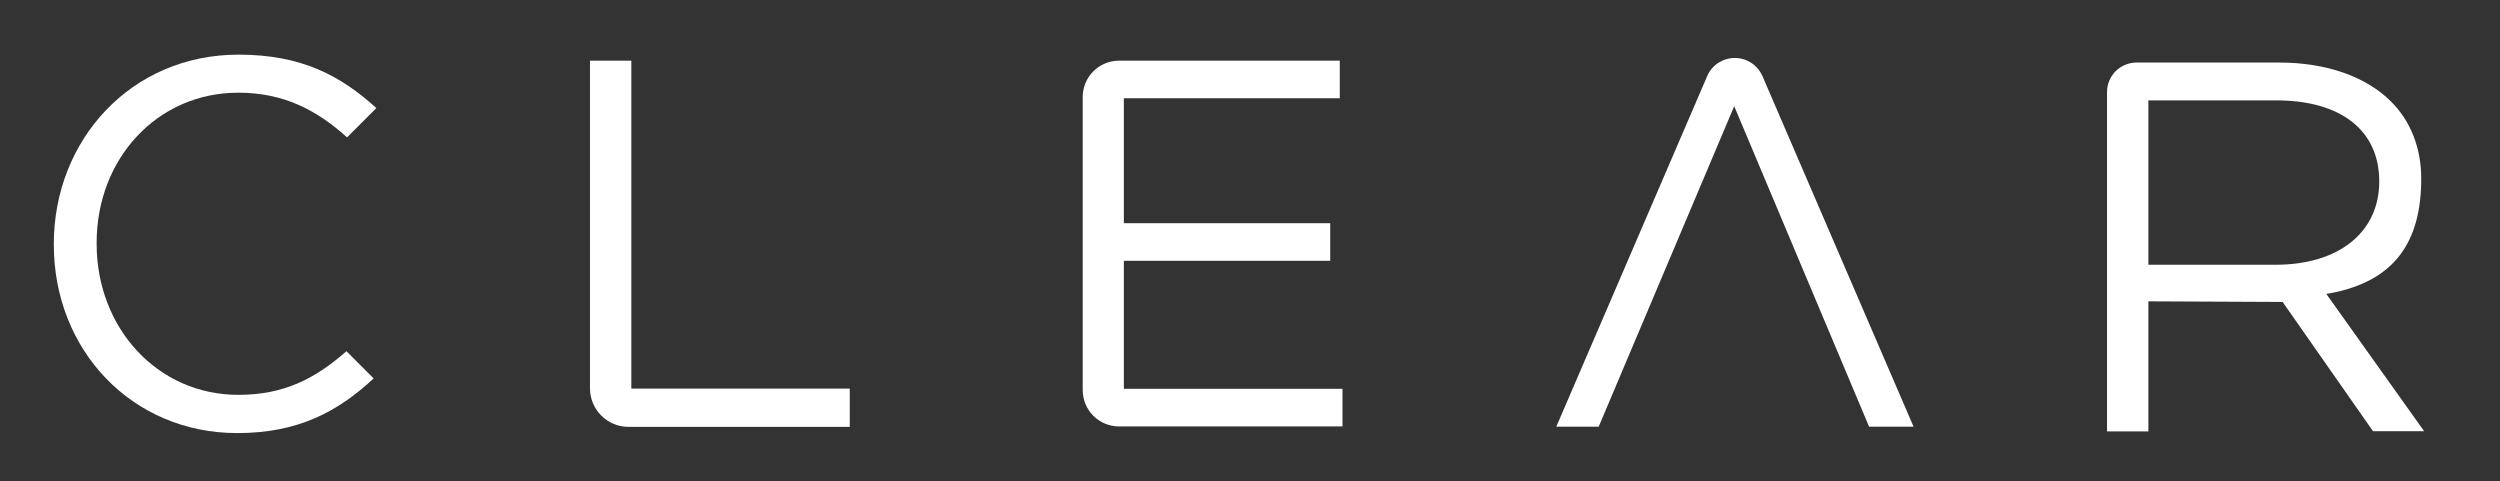
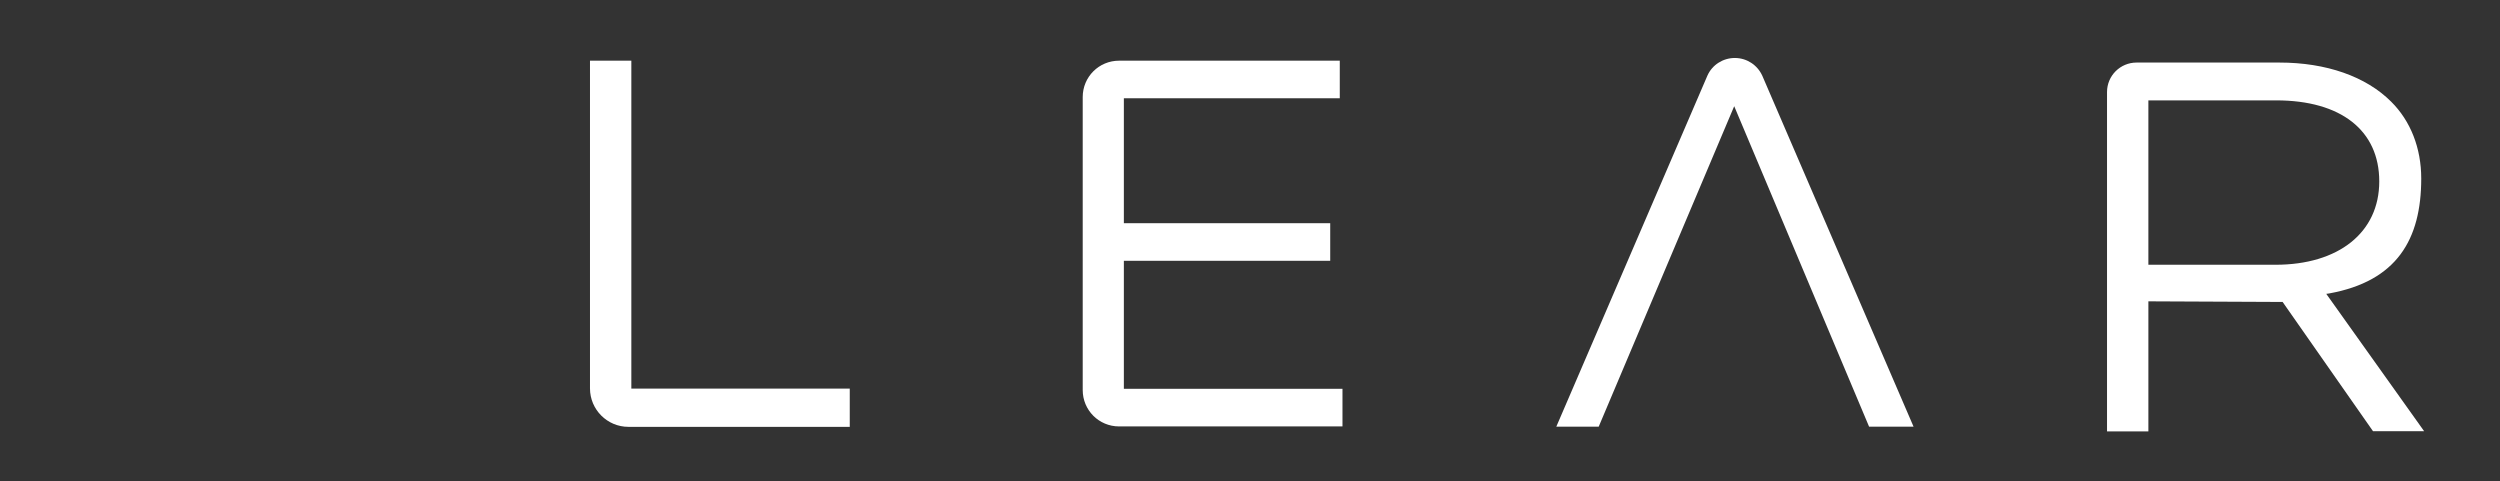
<svg xmlns="http://www.w3.org/2000/svg" id="ClearLogo_Image" viewBox="0 0 120.3 23.16">
  <rect x="0" y="0" width="120.3" height="23.16" fill="#333333" stroke="none" />
  <path d="M28.39,2.92h1.99v15.78h10.51v1.84h-10.65c-1.02,0-1.85-.83-1.85-1.85V2.92Z" style="fill:#fff;" />
  <path d="M53.84,2.92h10.63v1.81h-10.39v6.01h9.93v1.81h-9.93v6.16h10.52v1.81h-10.75c-.97,0-1.75-.78-1.75-1.75V4.67c0-.97.78-1.75,1.75-1.75Z" style="fill:#fff;" />
  <path d="M83.45,5.11l-6.52,15.42h-2.04l7.27-16.89c.23-.52.75-.85,1.32-.85h0c.57,0,1.08.33,1.32.85l7.28,16.89h-2.14l-6.49-15.42Z" style="fill:#fff;" />
-   <path d="M16.67,16.9c-1.51,1.33-3.02,2.1-5.2,2.1-3.88,0-6.82-3.2-6.82-7.27v-.05c0-4.05,2.92-7.22,6.82-7.22,2.23,0,3.82.88,5.23,2.15l1.41-1.41c-1.7-1.54-3.57-2.57-6.62-2.57C6.31,2.62,2.59,6.74,2.59,11.73v.05c0,5.06,3.75,9.06,8.83,9.06,2.92,0,4.84-1.03,6.56-2.63l-1.31-1.31Z" style="fill:#fff;" />
  <path d="M103.38,20.75v-6.25l6.46.03,4.35,6.22h2.46l-4.71-6.61.14-.02c3.25-.59,4.43-2.59,4.43-5.53,0-1.46-.51-2.77-1.45-3.7-1.21-1.21-3.12-1.88-5.37-1.88h-6.88c-.78,0-1.42.63-1.42,1.42v16.33h1.99ZM103.38,4.83h6.15c3.11,0,4.96,1.44,4.96,3.9s-1.96,4.01-4.99,4.01h-6.12v-7.9Z" style="fill:#fff;" />
</svg>